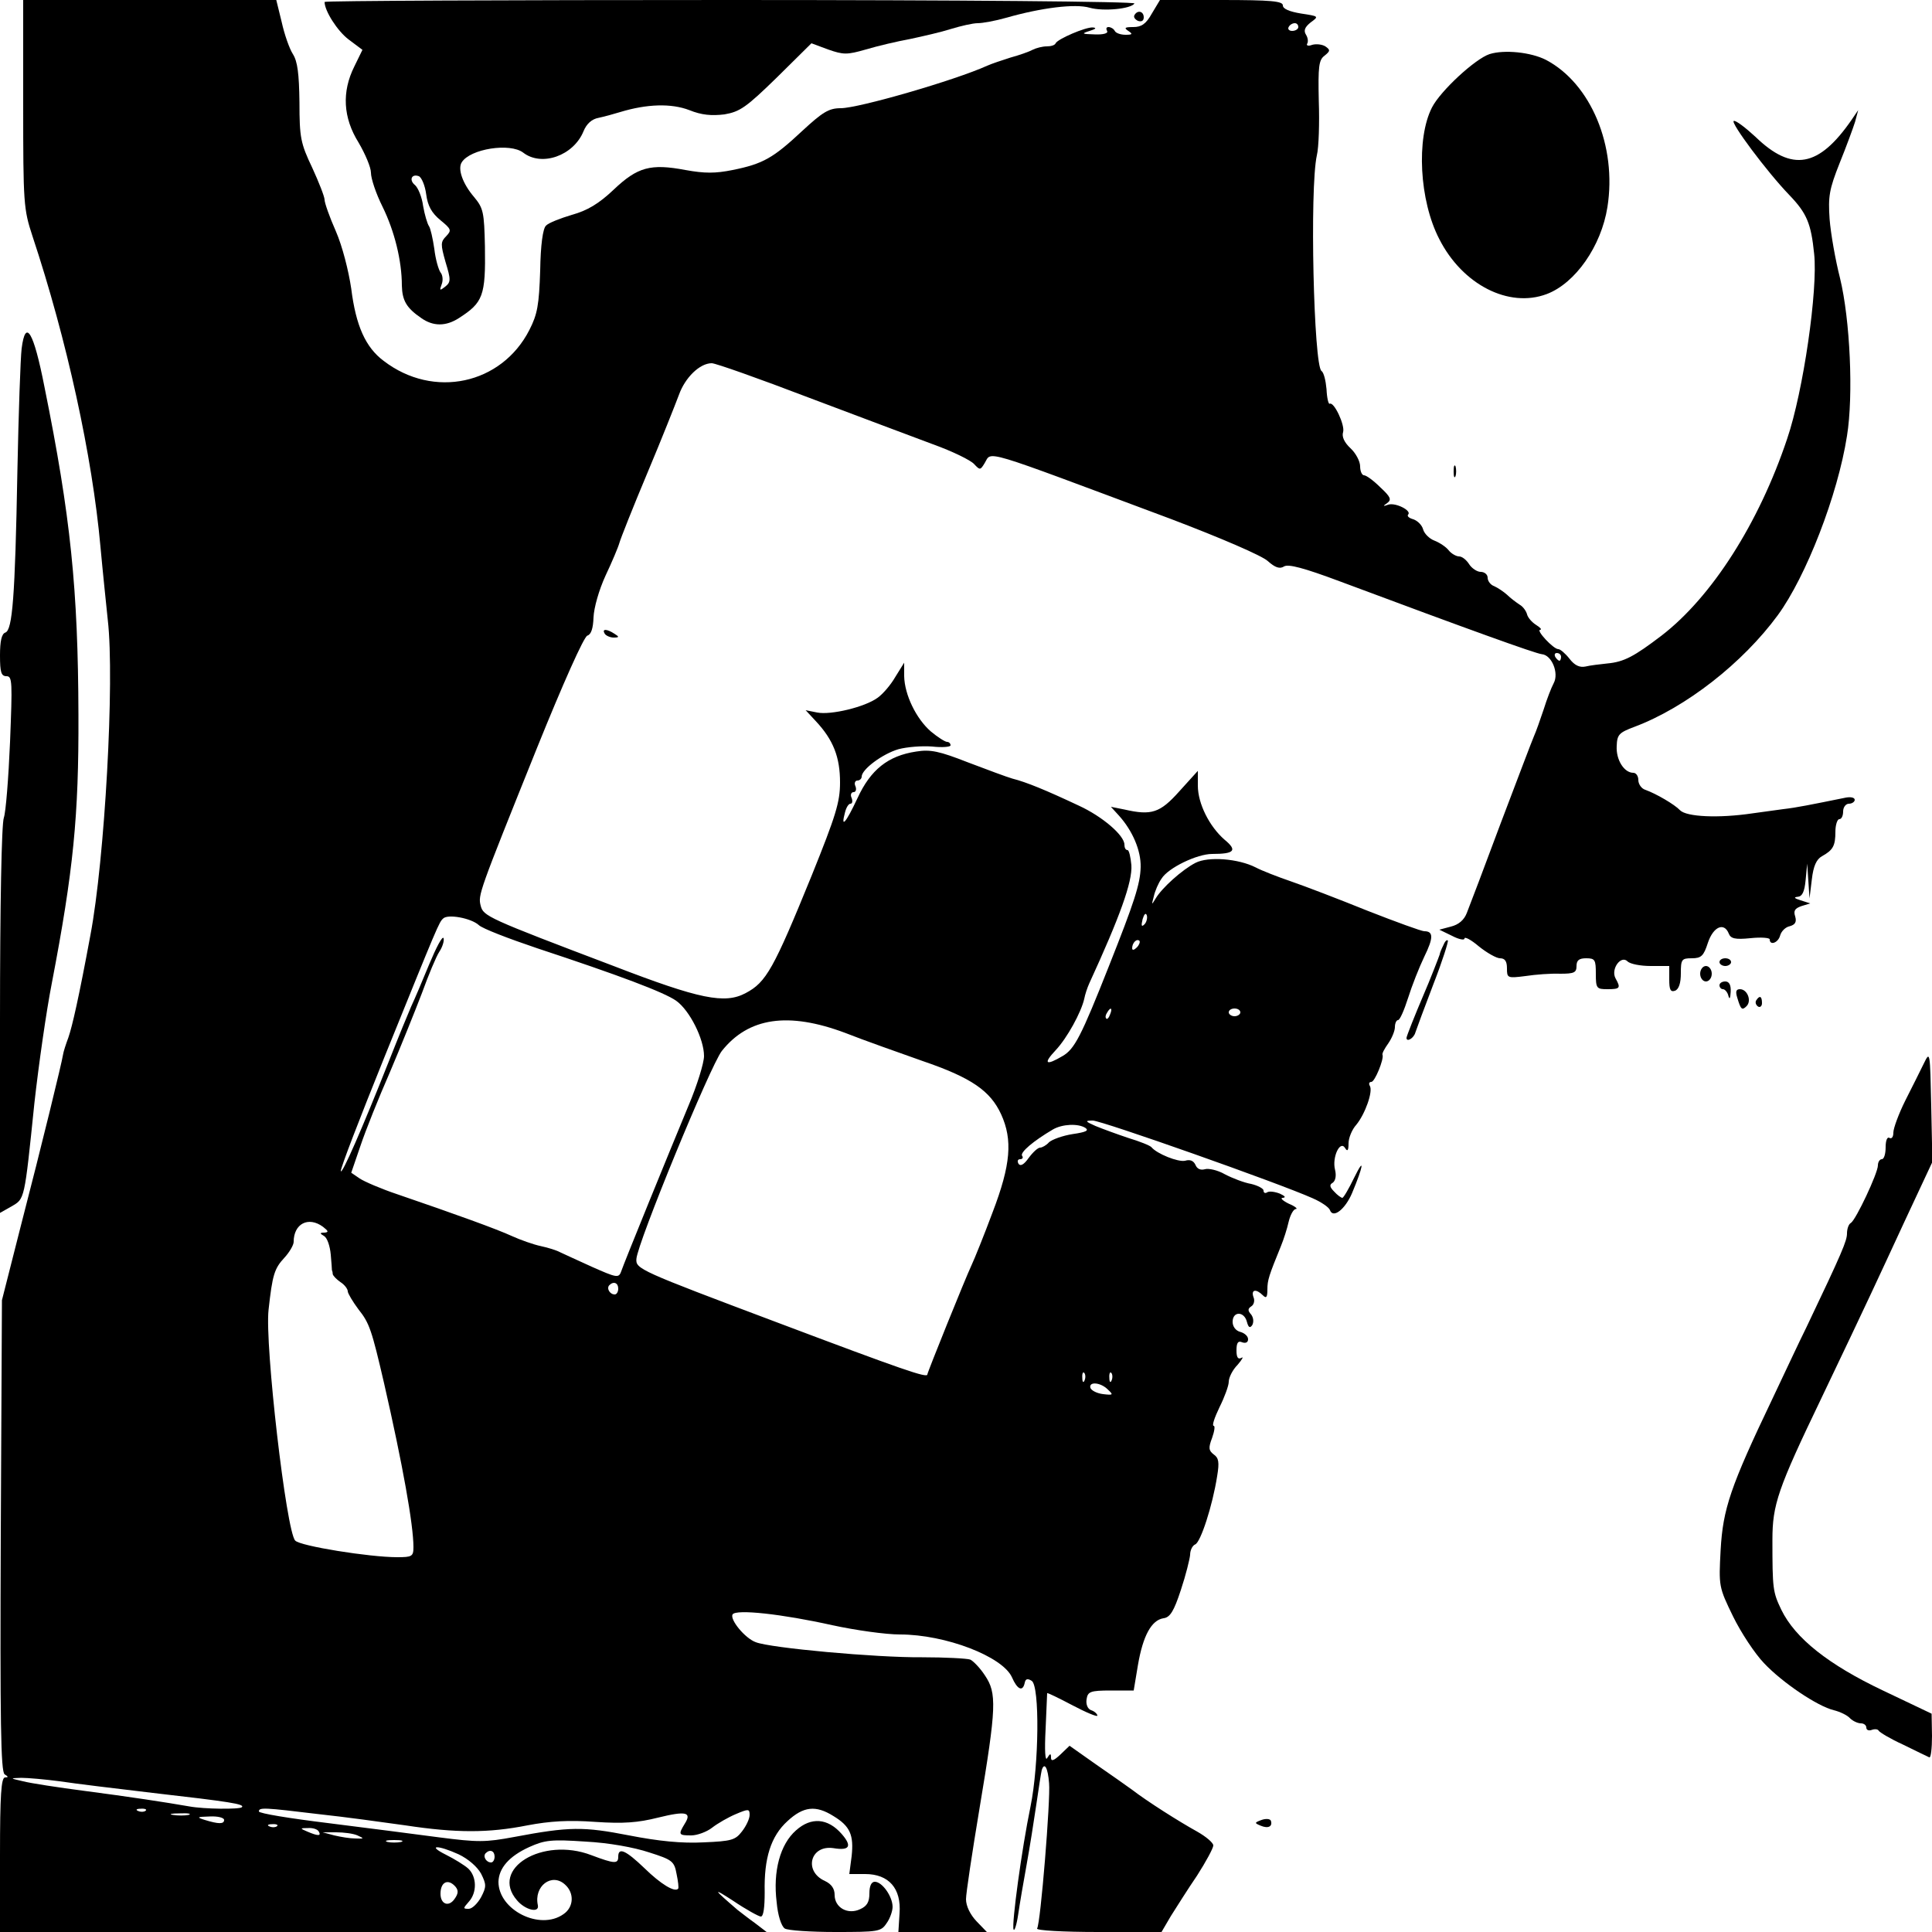
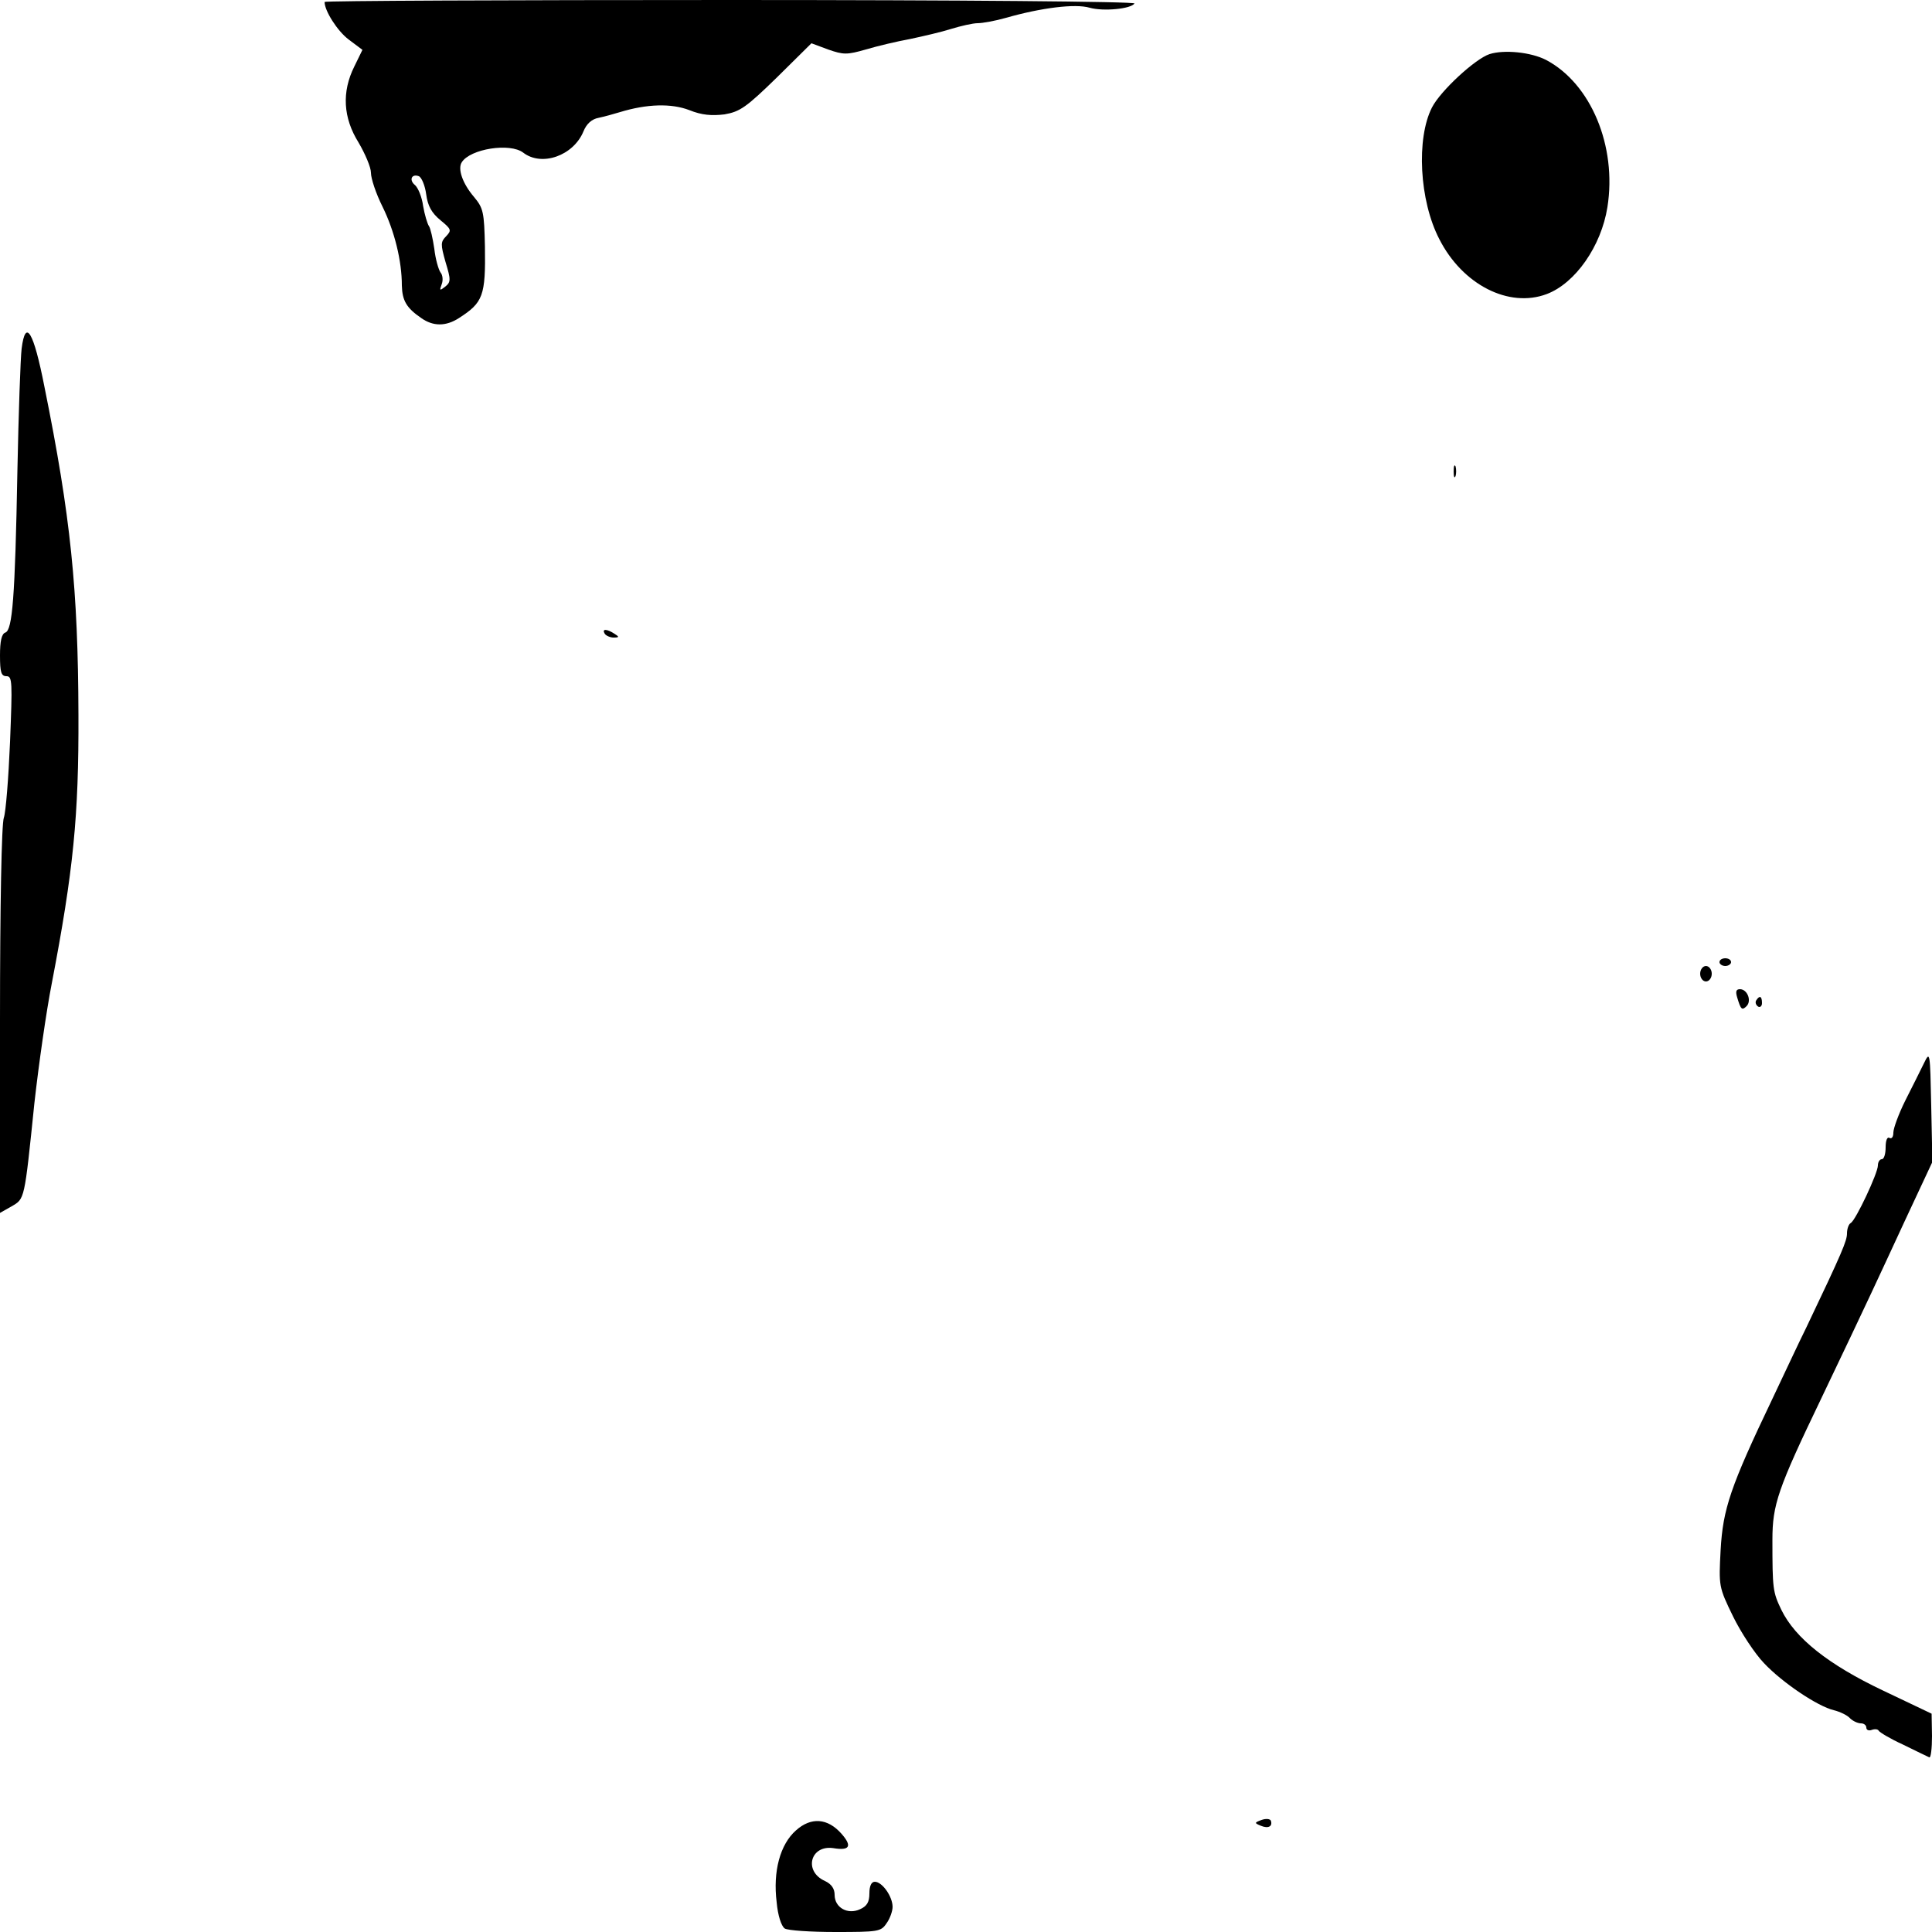
<svg xmlns="http://www.w3.org/2000/svg" version="1.0" width="500pt" height="500pt" viewBox="0 0 500 500" preserveAspectRatio="xMidYMid meet">
  <g transform="translate(0,500) scale(0.1,-0.1)" fill="#000000" stroke="none">
-     <path d="M60 4731 c0 -258 1 -272 24 -342 89 -268 155 -570 176 -804 6 -66 15 -151 19 -190 18 -156 -8 -620 -45 -815 -30 -162 -47 -236 -57 -265 -6 -16 -13 -37 -14 -45 -3 -20 -53 -226 -111 -450 l-47 -185 -3 -609 c-2 -483 0 -611 10 -618 10 -6 10 -8 1 -8 -10 0 -13 -47 -13 -200 l0 -200 992 0 992 0 -30 23 c-17 12 -37 28 -45 34 -64 55 -66 59 -12 24 34 -23 67 -41 72 -41 7 0 10 24 10 63 -2 88 16 145 59 184 41 38 73 42 119 13 43 -26 53 -49 47 -104 l-6 -46 41 0 c61 0 94 -37 89 -102 l-3 -48 114 0 115 0 -27 28 c-16 17 -27 39 -27 57 0 15 16 121 35 235 44 263 45 298 14 344 -13 20 -31 38 -38 41 -8 3 -65 6 -125 6 -119 -1 -392 24 -430 39 -28 10 -68 59 -60 72 9 14 128 1 258 -28 60 -13 138 -24 175 -24 118 0 266 -57 290 -111 14 -32 28 -38 33 -14 2 10 7 12 18 5 21 -13 19 -217 -3 -325 -23 -111 -49 -304 -44 -318 2 -7 8 11 12 38 4 28 14 86 22 130 8 44 19 114 25 155 6 41 12 81 14 89 7 22 16 6 19 -34 4 -41 -22 -363 -31 -376 -3 -5 68 -9 158 -9 l164 0 24 41 c14 22 44 70 68 105 23 36 42 71 42 78 0 7 -19 23 -42 36 -47 26 -129 78 -168 108 -14 10 -56 40 -94 66 l-68 48 -24 -23 c-17 -16 -24 -18 -24 -8 0 12 -2 12 -10 -1 -5 -9 -7 19 -4 75 2 50 4 91 4 93 0 2 29 -12 65 -31 36 -19 65 -31 65 -27 0 4 -7 11 -16 14 -9 3 -14 15 -12 28 3 20 9 23 63 23 l59 0 11 66 c13 76 35 116 66 121 17 2 27 18 45 73 13 39 23 80 24 91 0 12 6 24 13 27 14 5 45 100 57 177 6 36 4 47 -9 56 -13 10 -14 17 -4 43 6 17 8 31 4 31 -5 0 2 21 15 48 13 26 24 56 24 66 0 11 10 31 23 44 12 14 16 22 10 18 -9 -5 -13 1 -13 19 0 20 4 26 15 21 9 -3 15 0 15 8 0 8 -9 16 -20 19 -12 3 -20 14 -20 26 0 28 30 28 37 0 4 -15 8 -17 14 -8 4 8 3 19 -3 27 -9 10 -9 15 0 21 7 4 10 15 6 24 -7 20 7 22 24 5 9 -9 12 -6 12 15 0 24 4 36 35 112 7 17 16 45 20 63 4 17 12 32 18 33 7 0 -1 7 -18 14 -16 8 -23 15 -15 15 9 1 5 5 -8 11 -13 5 -28 7 -33 3 -5 -3 -9 -1 -9 5 0 5 -15 13 -32 17 -18 3 -49 15 -68 25 -19 11 -43 16 -52 13 -11 -3 -20 1 -24 11 -5 11 -14 15 -27 11 -18 -4 -73 18 -87 35 -3 4 -30 15 -60 24 -30 10 -68 24 -85 31 -27 12 -28 14 -7 14 23 0 482 -162 569 -201 23 -10 43 -24 45 -31 8 -22 39 2 57 44 29 69 34 98 6 41 -14 -29 -28 -53 -31 -53 -3 0 -13 7 -21 16 -12 12 -13 18 -4 23 7 5 10 18 6 34 -8 32 13 77 26 56 6 -10 9 -7 9 12 0 14 9 36 20 48 23 28 44 87 35 101 -3 5 -2 10 4 10 9 0 33 59 29 70 -2 3 5 16 15 30 9 13 17 32 17 42 0 10 4 18 8 18 5 0 16 26 26 57 10 32 29 80 42 107 24 49 24 66 0 66 -7 0 -73 24 -147 53 -74 30 -163 64 -198 76 -35 12 -76 28 -91 36 -45 23 -123 29 -156 12 -35 -18 -87 -65 -103 -92 -11 -18 -11 -18 -5 5 3 14 12 35 20 46 17 28 92 64 131 64 58 0 66 9 32 37 -39 34 -69 93 -69 140 l0 38 -48 -53 c-50 -56 -72 -63 -142 -47 l-35 7 21 -23 c35 -39 57 -90 56 -133 -1 -44 -17 -92 -82 -256 -72 -182 -89 -215 -120 -233 -44 -26 -51 -20 -18 15 30 32 66 98 74 133 2 11 8 29 13 40 79 172 112 263 109 306 -2 21 -6 39 -10 39 -5 0 -8 6 -8 14 0 24 -57 73 -118 101 -85 40 -136 61 -172 70 -14 4 -65 23 -115 42 -74 29 -97 34 -134 28 -73 -11 -118 -47 -152 -121 -30 -64 -44 -80 -32 -36 3 12 9 22 14 22 5 0 6 7 3 15 -4 8 -1 15 5 15 6 0 8 7 5 15 -4 8 -1 15 5 15 6 0 11 5 11 10 0 19 54 59 95 71 22 6 61 9 87 7 27 -3 48 -1 48 3 0 5 -4 9 -9 9 -5 0 -24 12 -42 27 -38 33 -68 95 -69 143 l0 35 -23 -37 c-12 -21 -33 -45 -46 -54 -33 -24 -121 -45 -156 -38 l-30 6 26 -28 c46 -49 63 -94 63 -159 0 -51 -11 -86 -73 -240 -99 -243 -118 -277 -171 -305 -54 -29 -119 -16 -342 70 -327 124 -337 129 -344 156 -7 28 -6 31 146 409 67 166 121 287 130 290 10 3 15 19 16 47 1 25 14 71 31 108 17 36 33 74 36 85 3 11 35 92 72 180 37 88 73 179 82 203 16 45 54 82 85 82 10 0 123 -40 251 -89 128 -48 273 -103 322 -121 50 -18 97 -41 106 -51 15 -16 16 -16 27 2 20 32 -19 43 482 -144 129 -49 236 -95 251 -109 19 -17 31 -21 42 -14 11 7 52 -4 143 -38 340 -127 507 -187 524 -189 26 -2 45 -49 31 -75 -6 -11 -18 -42 -26 -68 -9 -27 -20 -58 -25 -69 -5 -11 -43 -112 -86 -225 -42 -113 -82 -218 -88 -233 -7 -18 -21 -30 -41 -35 l-30 -8 33 -16 c17 -9 32 -12 32 -7 0 6 17 -3 37 -20 21 -17 46 -31 55 -31 13 0 18 -8 18 -26 0 -25 1 -26 48 -20 26 4 66 7 90 6 36 0 42 3 42 20 0 15 7 20 25 20 23 0 25 -4 25 -40 0 -38 2 -40 30 -40 33 0 35 3 21 28 -13 24 14 61 31 44 7 -7 34 -12 60 -12 l48 0 0 -35 c0 -26 3 -33 15 -29 10 4 15 20 15 45 0 36 2 39 28 39 25 0 31 6 42 40 14 42 42 54 54 24 5 -13 16 -16 56 -12 28 3 50 1 50 -3 0 -17 22 -9 27 10 3 11 14 22 25 24 14 4 18 11 14 25 -5 15 -1 21 16 27 l23 7 -25 8 c-16 5 -19 8 -8 9 12 1 18 12 21 44 l4 42 3 -45 3 -45 6 49 c4 35 12 52 26 60 29 16 35 27 35 64 0 17 5 32 10 32 6 0 10 9 10 20 0 11 7 20 15 20 8 0 15 5 15 10 0 6 -10 8 -22 6 -94 -19 -128 -26 -163 -30 -22 -3 -58 -8 -80 -11 -88 -13 -170 -9 -187 8 -14 15 -62 43 -90 53 -10 3 -18 15 -18 25 0 11 -6 19 -13 19 -24 0 -45 34 -43 69 1 30 6 35 46 50 133 50 280 165 371 289 73 100 155 310 179 464 17 105 8 301 -18 408 -12 47 -24 115 -27 153 -4 59 -1 77 26 145 17 42 35 91 40 107 l8 30 -17 -25 c-85 -123 -154 -136 -249 -44 -26 24 -51 43 -56 41 -10 -3 86 -132 144 -192 45 -47 56 -73 64 -152 10 -92 -28 -356 -70 -479 -73 -218 -195 -409 -325 -509 -71 -54 -97 -68 -140 -72 -19 -2 -45 -5 -57 -8 -15 -3 -28 3 -41 20 -11 14 -24 25 -29 25 -13 0 -59 50 -47 50 5 1 0 6 -11 13 -11 7 -21 19 -23 27 -2 8 -10 20 -19 25 -9 6 -24 17 -33 26 -9 8 -24 18 -33 22 -9 3 -17 13 -17 22 0 8 -8 15 -18 15 -9 0 -23 9 -30 20 -7 11 -18 20 -26 20 -7 0 -20 7 -27 16 -7 9 -24 20 -37 25 -13 5 -26 18 -29 29 -3 11 -14 22 -25 26 -11 3 -17 8 -14 12 11 10 -32 32 -51 26 -14 -5 -15 -4 -3 4 12 9 9 16 -18 41 -17 17 -36 31 -42 31 -5 0 -10 10 -10 23 0 13 -11 34 -25 47 -16 15 -23 30 -19 42 5 18 -24 80 -35 73 -3 -1 -7 15 -8 38 -2 22 -7 43 -13 47 -20 13 -31 472 -12 558 5 20 7 84 5 141 -2 89 0 106 15 117 15 12 15 15 2 24 -8 5 -23 7 -34 4 -10 -4 -16 -2 -13 3 3 5 2 15 -3 23 -7 11 -3 20 12 32 22 16 21 16 -25 23 -30 5 -47 12 -47 21 0 11 -30 14 -159 14 l-159 0 -21 -35 c-15 -27 -27 -35 -48 -35 -22 0 -25 -2 -13 -10 12 -8 11 -10 -7 -10 -12 0 -25 4 -28 10 -3 6 -11 10 -16 10 -6 0 -7 -4 -4 -10 4 -6 -9 -10 -32 -9 -34 1 -35 2 -13 9 16 5 19 8 8 9 -19 1 -91 -30 -96 -41 -2 -5 -12 -8 -23 -8 -11 0 -27 -4 -37 -9 -9 -5 -35 -14 -57 -20 -22 -7 -49 -16 -60 -21 -84 -38 -333 -110 -379 -110 -31 0 -47 -10 -100 -59 -75 -70 -101 -85 -180 -101 -45 -9 -72 -9 -122 0 -90 17 -124 8 -186 -51 -38 -36 -68 -54 -108 -65 -30 -9 -61 -21 -67 -28 -8 -7 -14 -50 -15 -116 -3 -89 -7 -113 -28 -154 -72 -141 -248 -179 -377 -80 -47 35 -72 91 -84 187 -7 47 -23 110 -40 149 -16 36 -29 73 -29 81 0 8 -15 46 -32 83 -30 63 -33 78 -33 169 -1 75 -5 106 -17 125 -9 14 -22 51 -29 83 l-14 57 -327 0 -328 0 0 -269z m3300 199 c0 -5 -7 -10 -16 -10 -8 0 -12 5 -9 10 3 6 10 10 16 10 5 0 9 -4 9 -10z m680 -1630 c0 -5 -2 -10 -4 -10 -3 0 -8 5 -11 10 -3 6 -1 10 4 10 6 0 11 -4 11 -10z m-1078 -692 c-8 -8 -9 -4 -5 13 4 13 8 18 11 10 2 -7 -1 -18 -6 -23z m-1723 -2 c9 -9 77 -35 151 -60 212 -70 329 -114 360 -136 35 -25 72 -99 72 -143 0 -18 -18 -76 -40 -128 -47 -113 -167 -407 -175 -431 -6 -16 -13 -14 -74 13 -37 17 -75 34 -83 38 -9 5 -31 12 -50 16 -19 4 -53 16 -75 26 -39 18 -144 56 -296 108 -42 14 -86 33 -98 41 l-22 15 24 70 c13 39 47 124 76 190 28 66 65 158 83 205 17 47 37 95 45 107 8 12 13 28 11 35 -3 7 -19 -24 -37 -67 -18 -44 -39 -93 -47 -110 -7 -16 -33 -79 -57 -140 -70 -177 -122 -295 -125 -286 -2 5 49 137 112 293 140 346 142 351 153 361 12 12 72 1 92 -17z m1703 -58 c-7 -7 -12 -8 -12 -2 0 14 12 26 19 19 2 -3 -1 -11 -7 -17z m-69 -173 c-3 -9 -8 -14 -10 -11 -3 3 -2 9 2 15 9 16 15 13 8 -4z m337 5 c0 -5 -7 -10 -15 -10 -8 0 -15 5 -15 10 0 6 7 10 15 10 8 0 15 -4 15 -10z m-1023 -53 c48 -19 139 -51 201 -73 126 -43 175 -77 203 -138 30 -66 25 -130 -22 -253 -22 -59 -47 -121 -55 -138 -16 -34 -114 -277 -114 -282 0 -10 -61 11 -390 135 -356 134 -365 138 -363 164 3 42 191 499 221 538 69 87 172 102 319 47z m622 -246 c10 -7 1 -11 -33 -16 -26 -4 -53 -14 -61 -21 -7 -8 -18 -14 -23 -14 -6 0 -19 -12 -30 -27 -12 -17 -21 -22 -26 -15 -4 7 -2 12 4 12 6 0 9 4 5 9 -5 9 29 38 80 68 24 14 65 16 84 4z m-1973 -256 c14 -11 15 -14 4 -15 -13 0 -13 -2 -1 -9 8 -5 15 -26 17 -48 2 -21 3 -39 3 -40 1 -2 2 -6 2 -10 1 -5 10 -14 20 -21 11 -7 19 -18 19 -24 0 -5 13 -27 28 -47 28 -35 34 -53 66 -191 48 -210 76 -366 76 -424 0 -24 -4 -26 -42 -26 -72 0 -252 29 -264 43 -23 23 -79 507 -69 597 10 91 15 107 41 135 13 14 24 33 24 41 0 47 38 67 76 39z m764 -160 c0 -8 -4 -15 -9 -15 -13 0 -22 16 -14 24 11 11 23 6 23 -9z m1207 -237 c-3 -8 -6 -5 -6 6 -1 11 2 17 5 13 3 -3 4 -12 1 -19z m70 0 c-3 -8 -6 -5 -6 6 -1 11 2 17 5 13 3 -3 4 -12 1 -19z m-10 -24 c15 -14 14 -15 -12 -12 -16 2 -30 9 -33 16 -5 17 26 15 45 -4z m-2712 -1014 c39 -6 147 -19 240 -30 201 -23 239 -29 231 -37 -6 -6 -98 -5 -136 2 -63 11 -155 25 -270 40 -69 9 -141 20 -160 25 -35 8 -35 8 -5 9 17 0 62 -4 100 -9z m222 -76 c-3 -3 -12 -4 -19 -1 -8 3 -5 6 6 6 11 1 17 -2 13 -5z m448 -9 c66 -7 167 -21 224 -29 132 -20 215 -20 316 0 58 11 107 14 175 9 74 -5 111 -2 163 11 73 18 88 14 69 -16 -17 -28 -16 -30 17 -30 15 0 40 9 54 20 14 11 42 27 61 35 33 14 36 14 36 -2 0 -10 -9 -29 -20 -43 -17 -22 -27 -25 -99 -28 -56 -3 -116 3 -193 18 -118 23 -154 23 -297 -4 -75 -14 -94 -14 -195 -1 -61 8 -191 25 -288 37 -98 12 -178 25 -178 30 0 11 14 10 155 -7z m-337 -2 c-10 -2 -28 -2 -40 0 -13 2 -5 4 17 4 22 1 32 -1 23 -4z m92 -13 c0 -11 -14 -11 -50 0 -22 7 -21 8 13 9 20 1 37 -3 37 -9z m137 -16 c-3 -3 -12 -4 -19 -1 -8 3 -5 6 6 6 11 1 17 -2 13 -5z m108 -14 c7 -12 -2 -12 -30 0 -19 8 -19 9 2 9 12 1 25 -3 28 -9z m100 -10 c18 -8 18 -9 -5 -8 -14 0 -38 4 -55 8 l-30 8 35 0 c19 0 44 -3 55 -8z m113 -17 c-10 -2 -26 -2 -35 0 -10 3 -2 5 17 5 19 0 27 -2 18 -5z m642 -27 c60 -19 65 -23 71 -56 4 -19 6 -36 4 -38 -9 -10 -45 12 -87 53 -49 47 -68 55 -68 30 0 -19 -9 -19 -70 4 -126 48 -263 -35 -192 -117 21 -25 58 -34 54 -13 -11 50 36 85 70 54 25 -22 23 -59 -4 -77 -61 -43 -168 11 -168 84 1 35 27 66 80 90 40 18 57 20 145 14 60 -3 126 -15 165 -28z m-493 -5 c25 -12 48 -32 58 -50 14 -28 14 -34 0 -61 -9 -16 -23 -30 -32 -30 -15 0 -15 1 0 18 22 24 21 65 -1 86 -10 9 -36 25 -58 36 -50 25 -22 26 33 1z m93 -6 c0 -8 -4 -15 -9 -15 -13 0 -22 16 -14 24 11 11 23 6 23 -9z m-101 -78 c8 -10 7 -18 -3 -32 -15 -21 -36 -13 -36 14 0 31 20 40 39 18z" />
    <path d="M840 4995 c0 -23 33 -75 62 -97 l36 -27 -21 -43 c-33 -66 -29 -133 11 -197 17 -29 32 -64 32 -78 0 -15 13 -54 30 -88 31 -63 50 -140 50 -204 1 -39 12 -58 50 -84 31 -22 64 -22 98 0 62 40 69 57 67 185 -2 89 -4 99 -28 128 -30 35 -43 73 -32 90 22 35 125 51 159 25 48 -37 130 -8 156 55 8 20 22 32 39 35 14 3 40 10 56 15 69 21 132 23 179 5 32 -13 58 -15 91 -11 40 7 56 18 135 95 l90 89 43 -16 c40 -14 49 -14 98 0 30 9 81 21 114 27 33 7 81 18 106 26 26 8 57 15 69 15 13 0 46 6 74 14 91 26 179 37 216 26 36 -10 107 -3 116 11 3 5 -453 9 -1045 9 -578 0 -1051 -2 -1051 -5z m263 -498 c4 -30 14 -48 37 -67 28 -23 29 -26 15 -41 -15 -15 -15 -21 -2 -67 14 -46 14 -52 -1 -64 -14 -11 -15 -10 -9 6 4 10 3 24 -3 31 -5 7 -13 34 -16 61 -4 27 -10 54 -14 59 -4 6 -11 29 -15 52 -3 23 -13 47 -21 54 -16 13 -9 30 10 23 7 -3 16 -24 19 -47z" />
-     <path d="M2936 4961 c-3 -5 1 -11 9 -15 9 -3 15 0 15 9 0 16 -16 20 -24 6z" />
    <path d="M3855 4860 c-37 -12 -127 -95 -149 -138 -41 -80 -33 -241 19 -341 60 -118 180 -179 278 -142 74 28 141 124 157 225 25 158 -43 320 -159 381 -39 20 -108 27 -146 15z" />
    <path d="M56 4098 c-3 -24 -8 -167 -11 -318 -6 -328 -13 -410 -31 -417 -10 -3 -14 -23 -14 -59 0 -44 3 -54 17 -54 15 0 15 -16 9 -170 -4 -94 -11 -182 -16 -196 -6 -15 -10 -229 -10 -524 l0 -499 30 17 c34 20 33 14 59 267 11 99 31 239 45 310 56 292 70 433 69 695 -1 325 -20 513 -88 849 -28 143 -49 178 -59 99z" />
    <path d="M3762 3780 c0 -14 2 -19 5 -12 2 6 2 18 0 25 -3 6 -5 1 -5 -13z" />
    <path d="M1565 3360 c3 -5 14 -10 23 -10 15 0 15 2 2 10 -20 13 -33 13 -25 0z" />
-     <path d="M3735 2553 c-5 -10 -9 -20 -9 -23 -2 -6 -25 -66 -42 -105 -21 -49 -44 -107 -44 -111 0 -12 19 -1 23 14 3 9 24 66 47 126 23 59 39 110 37 112 -3 3 -8 -3 -12 -13z" />
    <path d="M4450 2510 c0 -5 7 -10 15 -10 8 0 15 5 15 10 0 6 -7 10 -15 10 -8 0 -15 -4 -15 -10z" />
    <path d="M4400 2480 c0 -11 7 -20 15 -20 8 0 15 9 15 20 0 11 -7 20 -15 20 -8 0 -15 -9 -15 -20z" />
-     <path d="M4450 2450 c0 -5 4 -10 9 -10 5 0 12 -8 14 -17 3 -11 5 -7 6 10 1 18 -4 27 -14 27 -8 0 -15 -4 -15 -10z" />
    <path d="M4496 2418 c9 -30 12 -34 24 -22 14 14 2 44 -17 44 -10 0 -12 -6 -7 -22z" />
    <path d="M4545 2411 c-3 -5 -1 -12 5 -16 5 -3 10 1 10 9 0 18 -6 21 -15 7z" />
    <path d="M4979 2248 c-9 -18 -30 -61 -48 -96 -17 -34 -31 -72 -31 -83 0 -11 -4 -17 -10 -14 -6 4 -10 -7 -10 -24 0 -17 -4 -31 -10 -31 -5 0 -10 -7 -10 -16 0 -20 -57 -141 -70 -149 -6 -3 -10 -16 -10 -27 0 -19 -12 -48 -105 -243 -19 -38 -58 -122 -88 -185 -109 -228 -128 -285 -134 -391 -5 -94 -5 -96 32 -172 21 -43 57 -97 80 -121 48 -51 139 -112 181 -122 16 -4 35 -13 42 -21 7 -7 20 -13 28 -13 8 0 14 -5 14 -11 0 -6 6 -9 14 -6 8 3 16 2 18 -2 2 -4 30 -21 63 -36 33 -16 63 -31 68 -33 4 -2 7 23 7 55 l-1 58 -126 60 c-141 67 -227 135 -263 209 -22 46 -23 54 -23 181 0 91 14 132 126 365 129 270 146 308 216 459 l72 154 -3 144 c-3 141 -3 144 -19 111z" />
    <path d="M3265 290 c-19 -7 -19 -8 -2 -15 19 -8 31 -2 26 13 -2 5 -13 6 -24 2z" />
    <path d="M2060 263 c-41 -36 -60 -106 -50 -186 3 -34 12 -62 21 -68 8 -5 67 -9 131 -9 110 0 118 1 132 22 9 12 16 32 16 43 0 27 -27 65 -46 65 -9 0 -14 -11 -14 -30 0 -22 -6 -33 -24 -41 -32 -15 -66 4 -66 37 0 16 -8 28 -25 36 -56 25 -38 94 22 85 42 -7 49 5 21 37 -36 41 -79 44 -118 9z" />
  </g>
</svg>